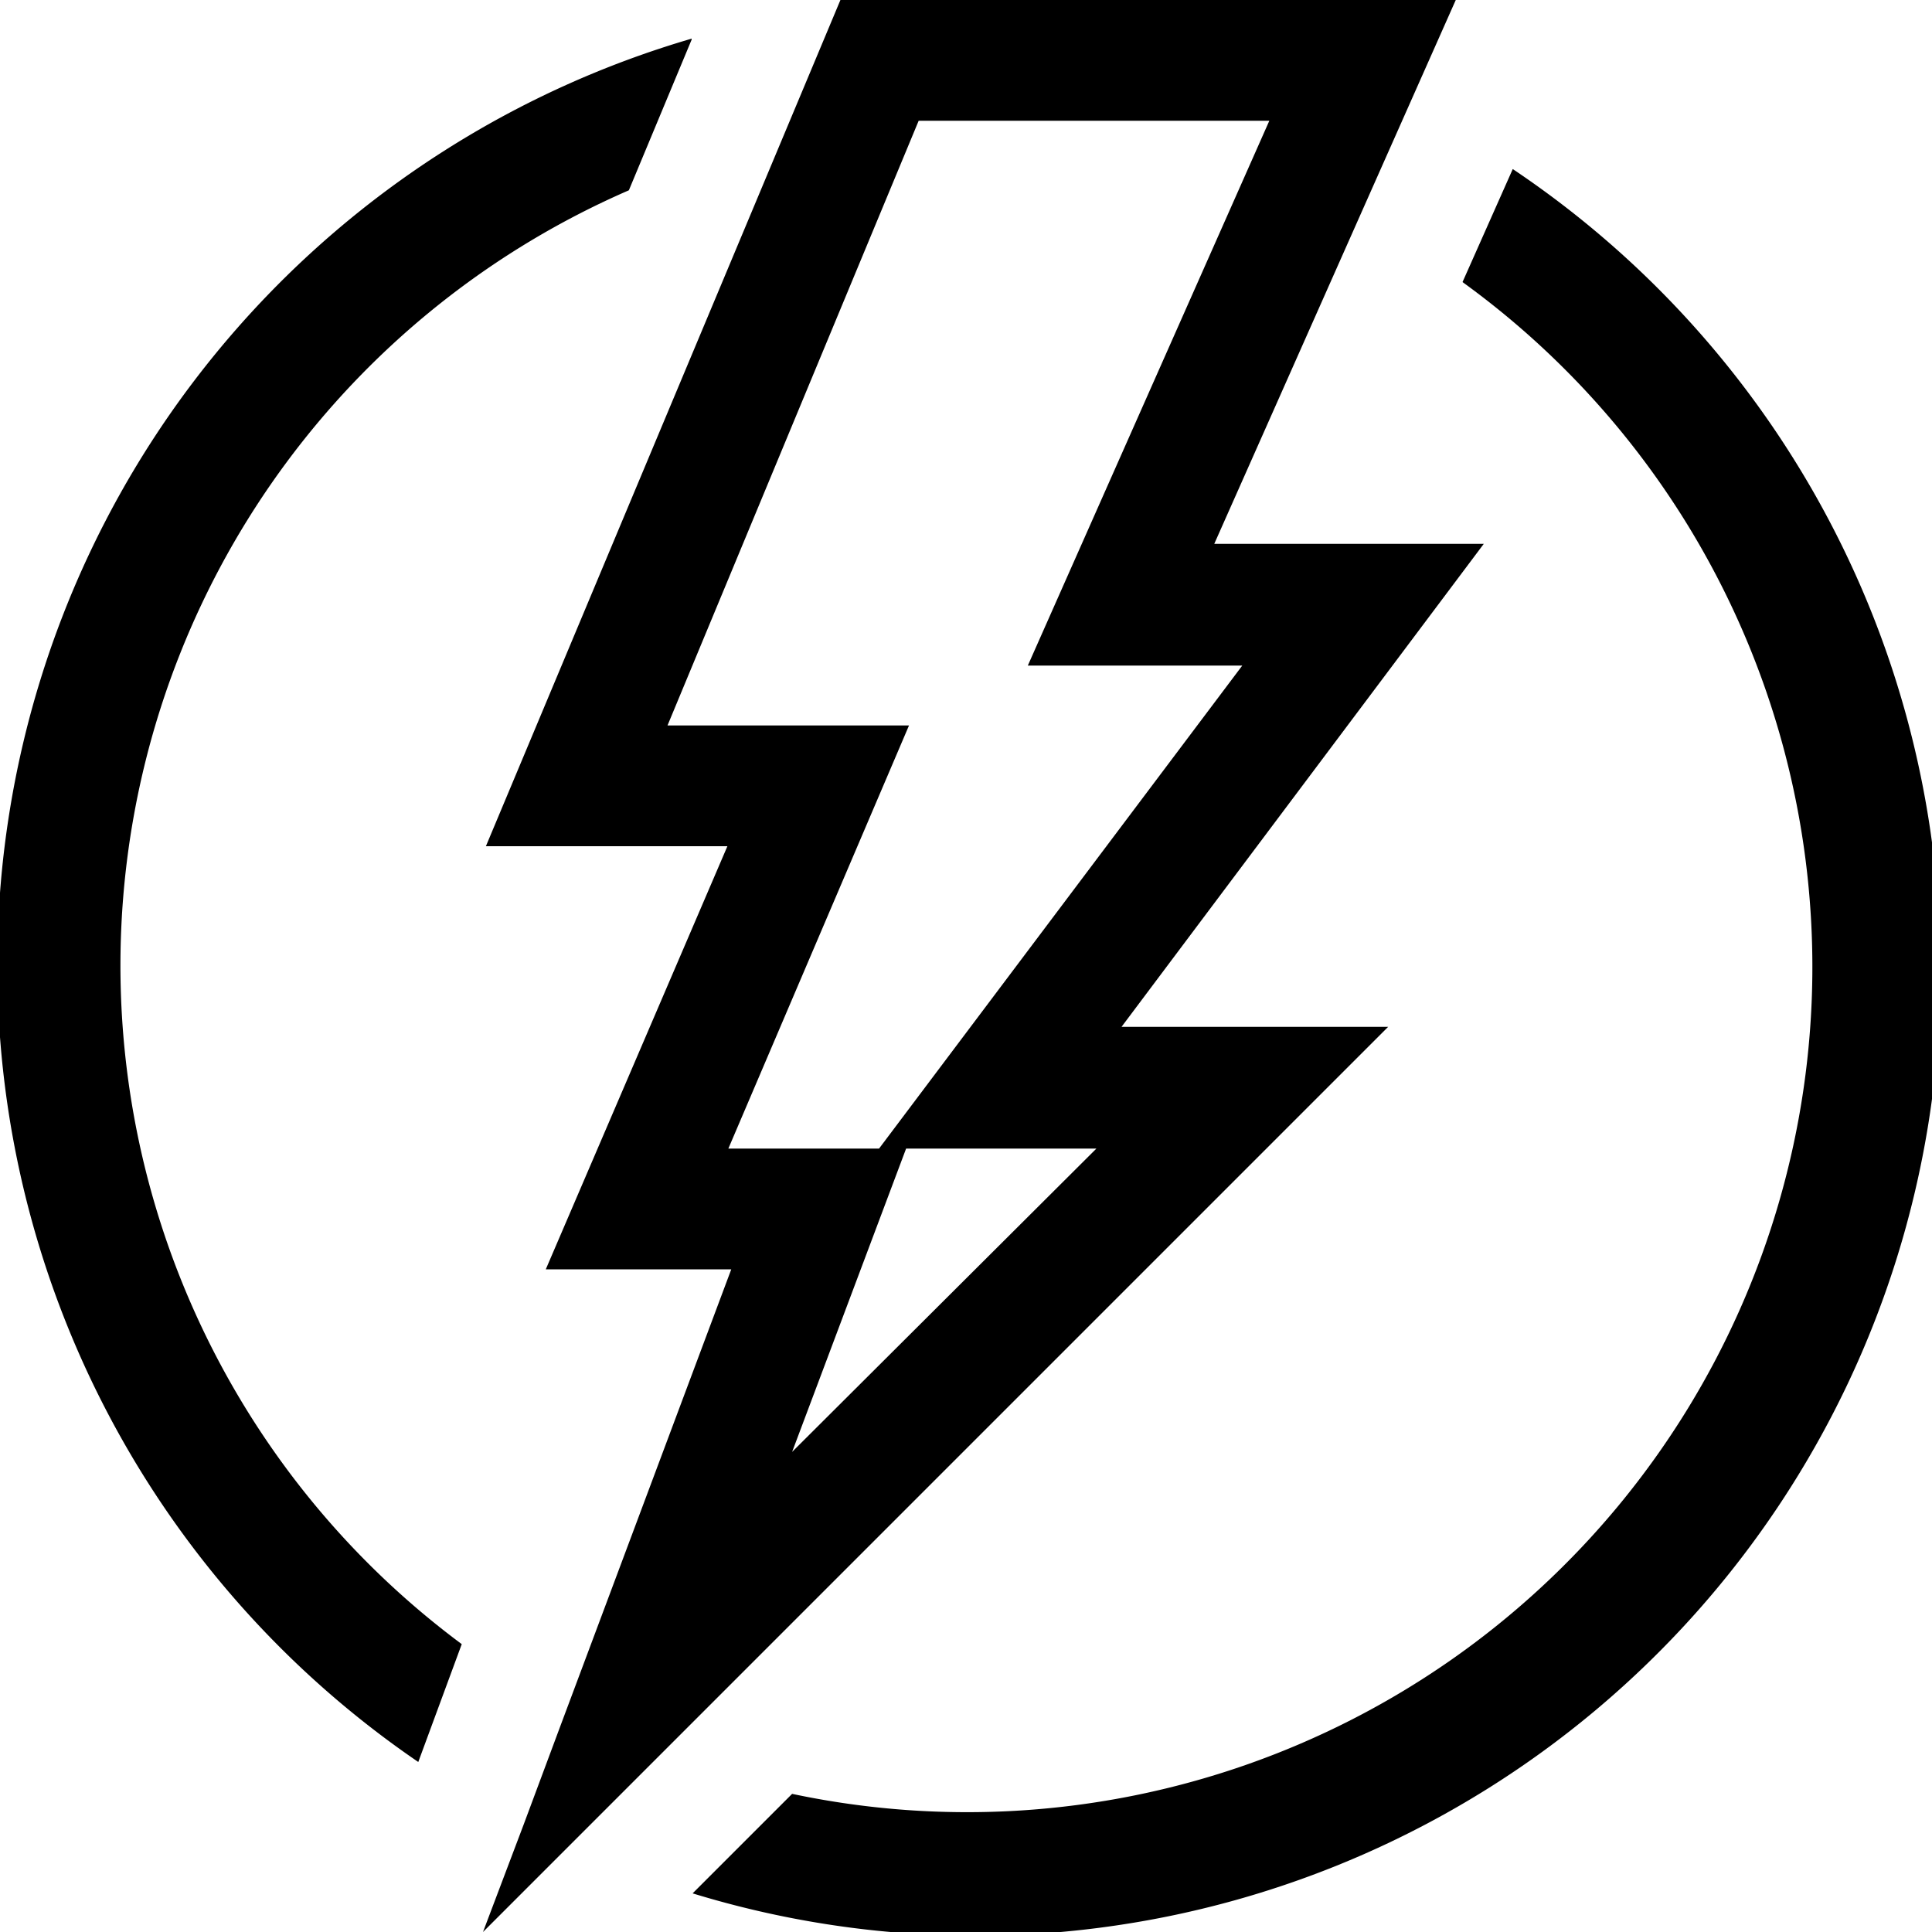
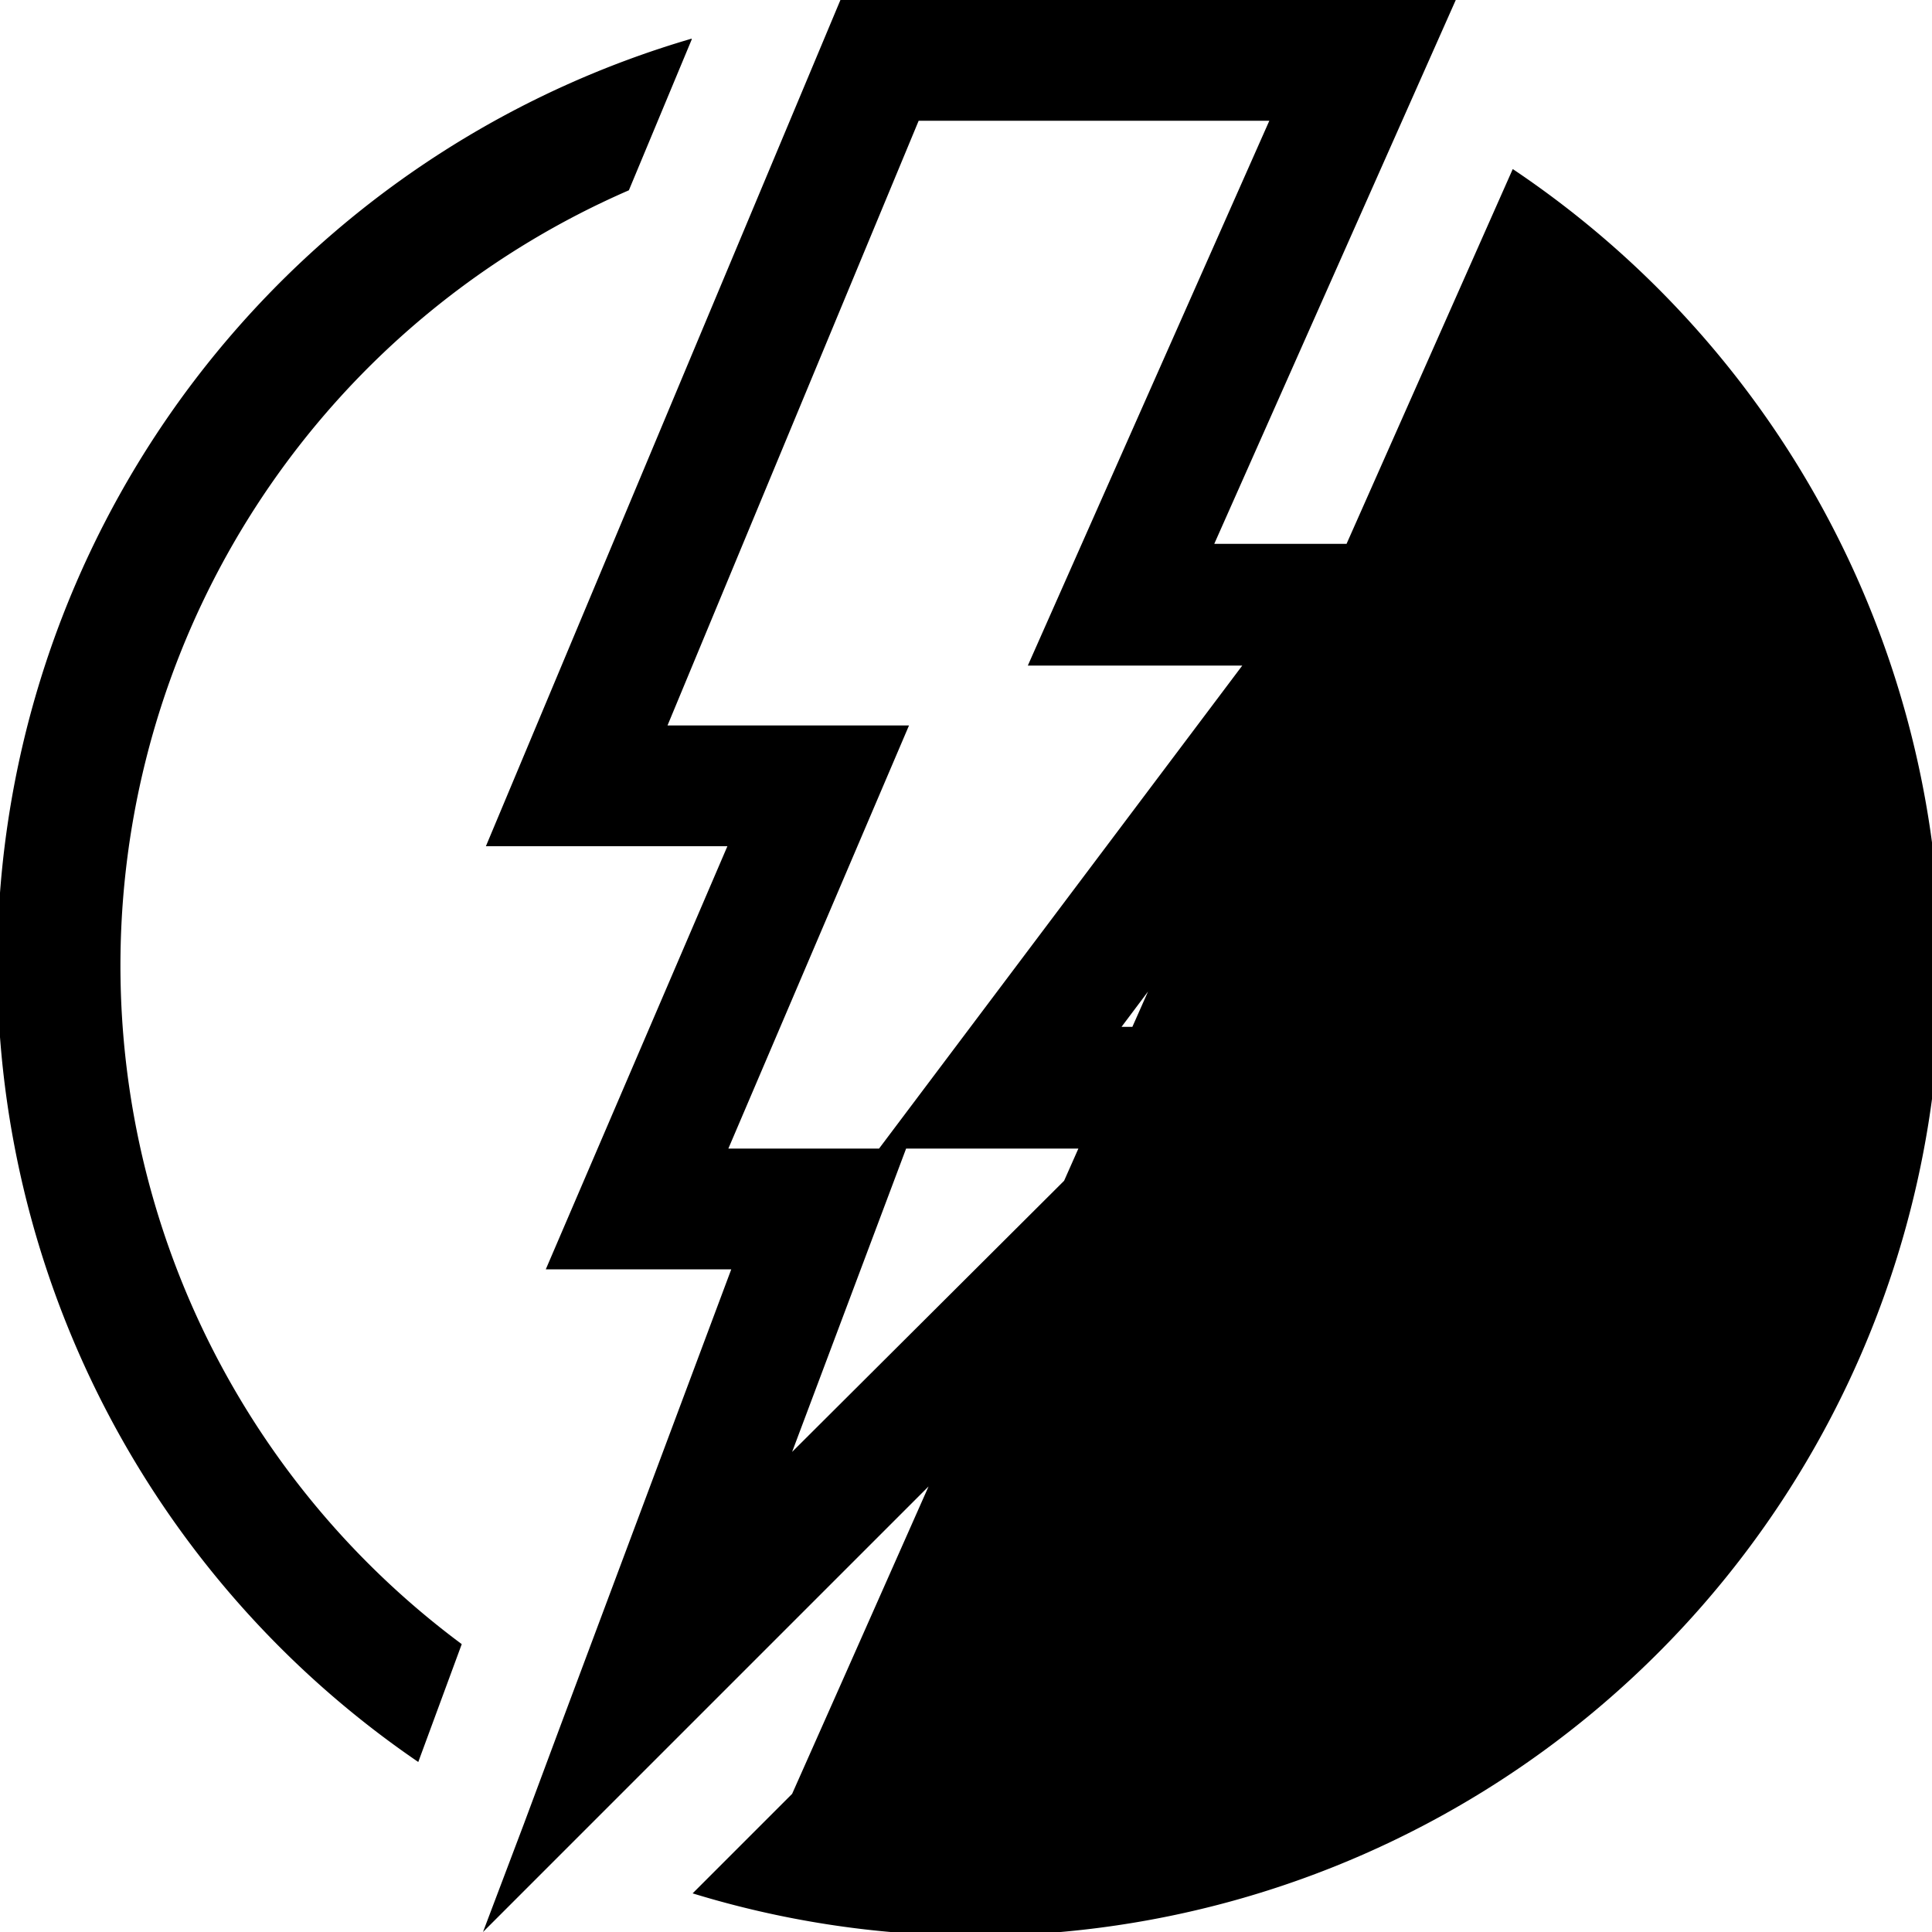
<svg xmlns="http://www.w3.org/2000/svg" viewBox="0 0 20 20">
-   <path d="m15.07 0-2.5 5.63h2.79l-3.75 5h2.76L5 20l.42-1.11.38-1.02 1.77-4.73H5.65l1.88-4.38h-2.5L8.7 0h6.38Zm.59 1.75A9.99 9.99 0 0 1 7.17 19.6l1.03-1.03a8.75 8.75 0 0 0 6.94-15.65l.52-1.17ZM7.16.41l-.65 1.56a8.75 8.75 0 0 0-1.73 15.05l-.45 1.22A9.99 9.99 0 0 1 7.16.4Zm4.19 11.48H9.38L8.2 15.03l3.15-3.14Zm1.8-10.64H9.51l-2.6 6.26h2.5l-1.87 4.38H9.1l3.76-5h-2.22l2.5-5.64Z" fill-rule="nonzero" />
+   <path d="m15.07 0-2.5 5.63h2.79l-3.75 5h2.76L5 20l.42-1.11.38-1.02 1.77-4.73H5.65l1.88-4.38h-2.5L8.7 0h6.38Zm.59 1.75A9.99 9.99 0 0 1 7.17 19.6l1.03-1.03l.52-1.17ZM7.16.41l-.65 1.56a8.75 8.75 0 0 0-1.73 15.05l-.45 1.22A9.99 9.99 0 0 1 7.16.4Zm4.19 11.48H9.38L8.2 15.03l3.15-3.14Zm1.8-10.64H9.51l-2.6 6.26h2.5l-1.87 4.38H9.1l3.76-5h-2.22l2.5-5.64Z" fill-rule="nonzero" />
</svg>